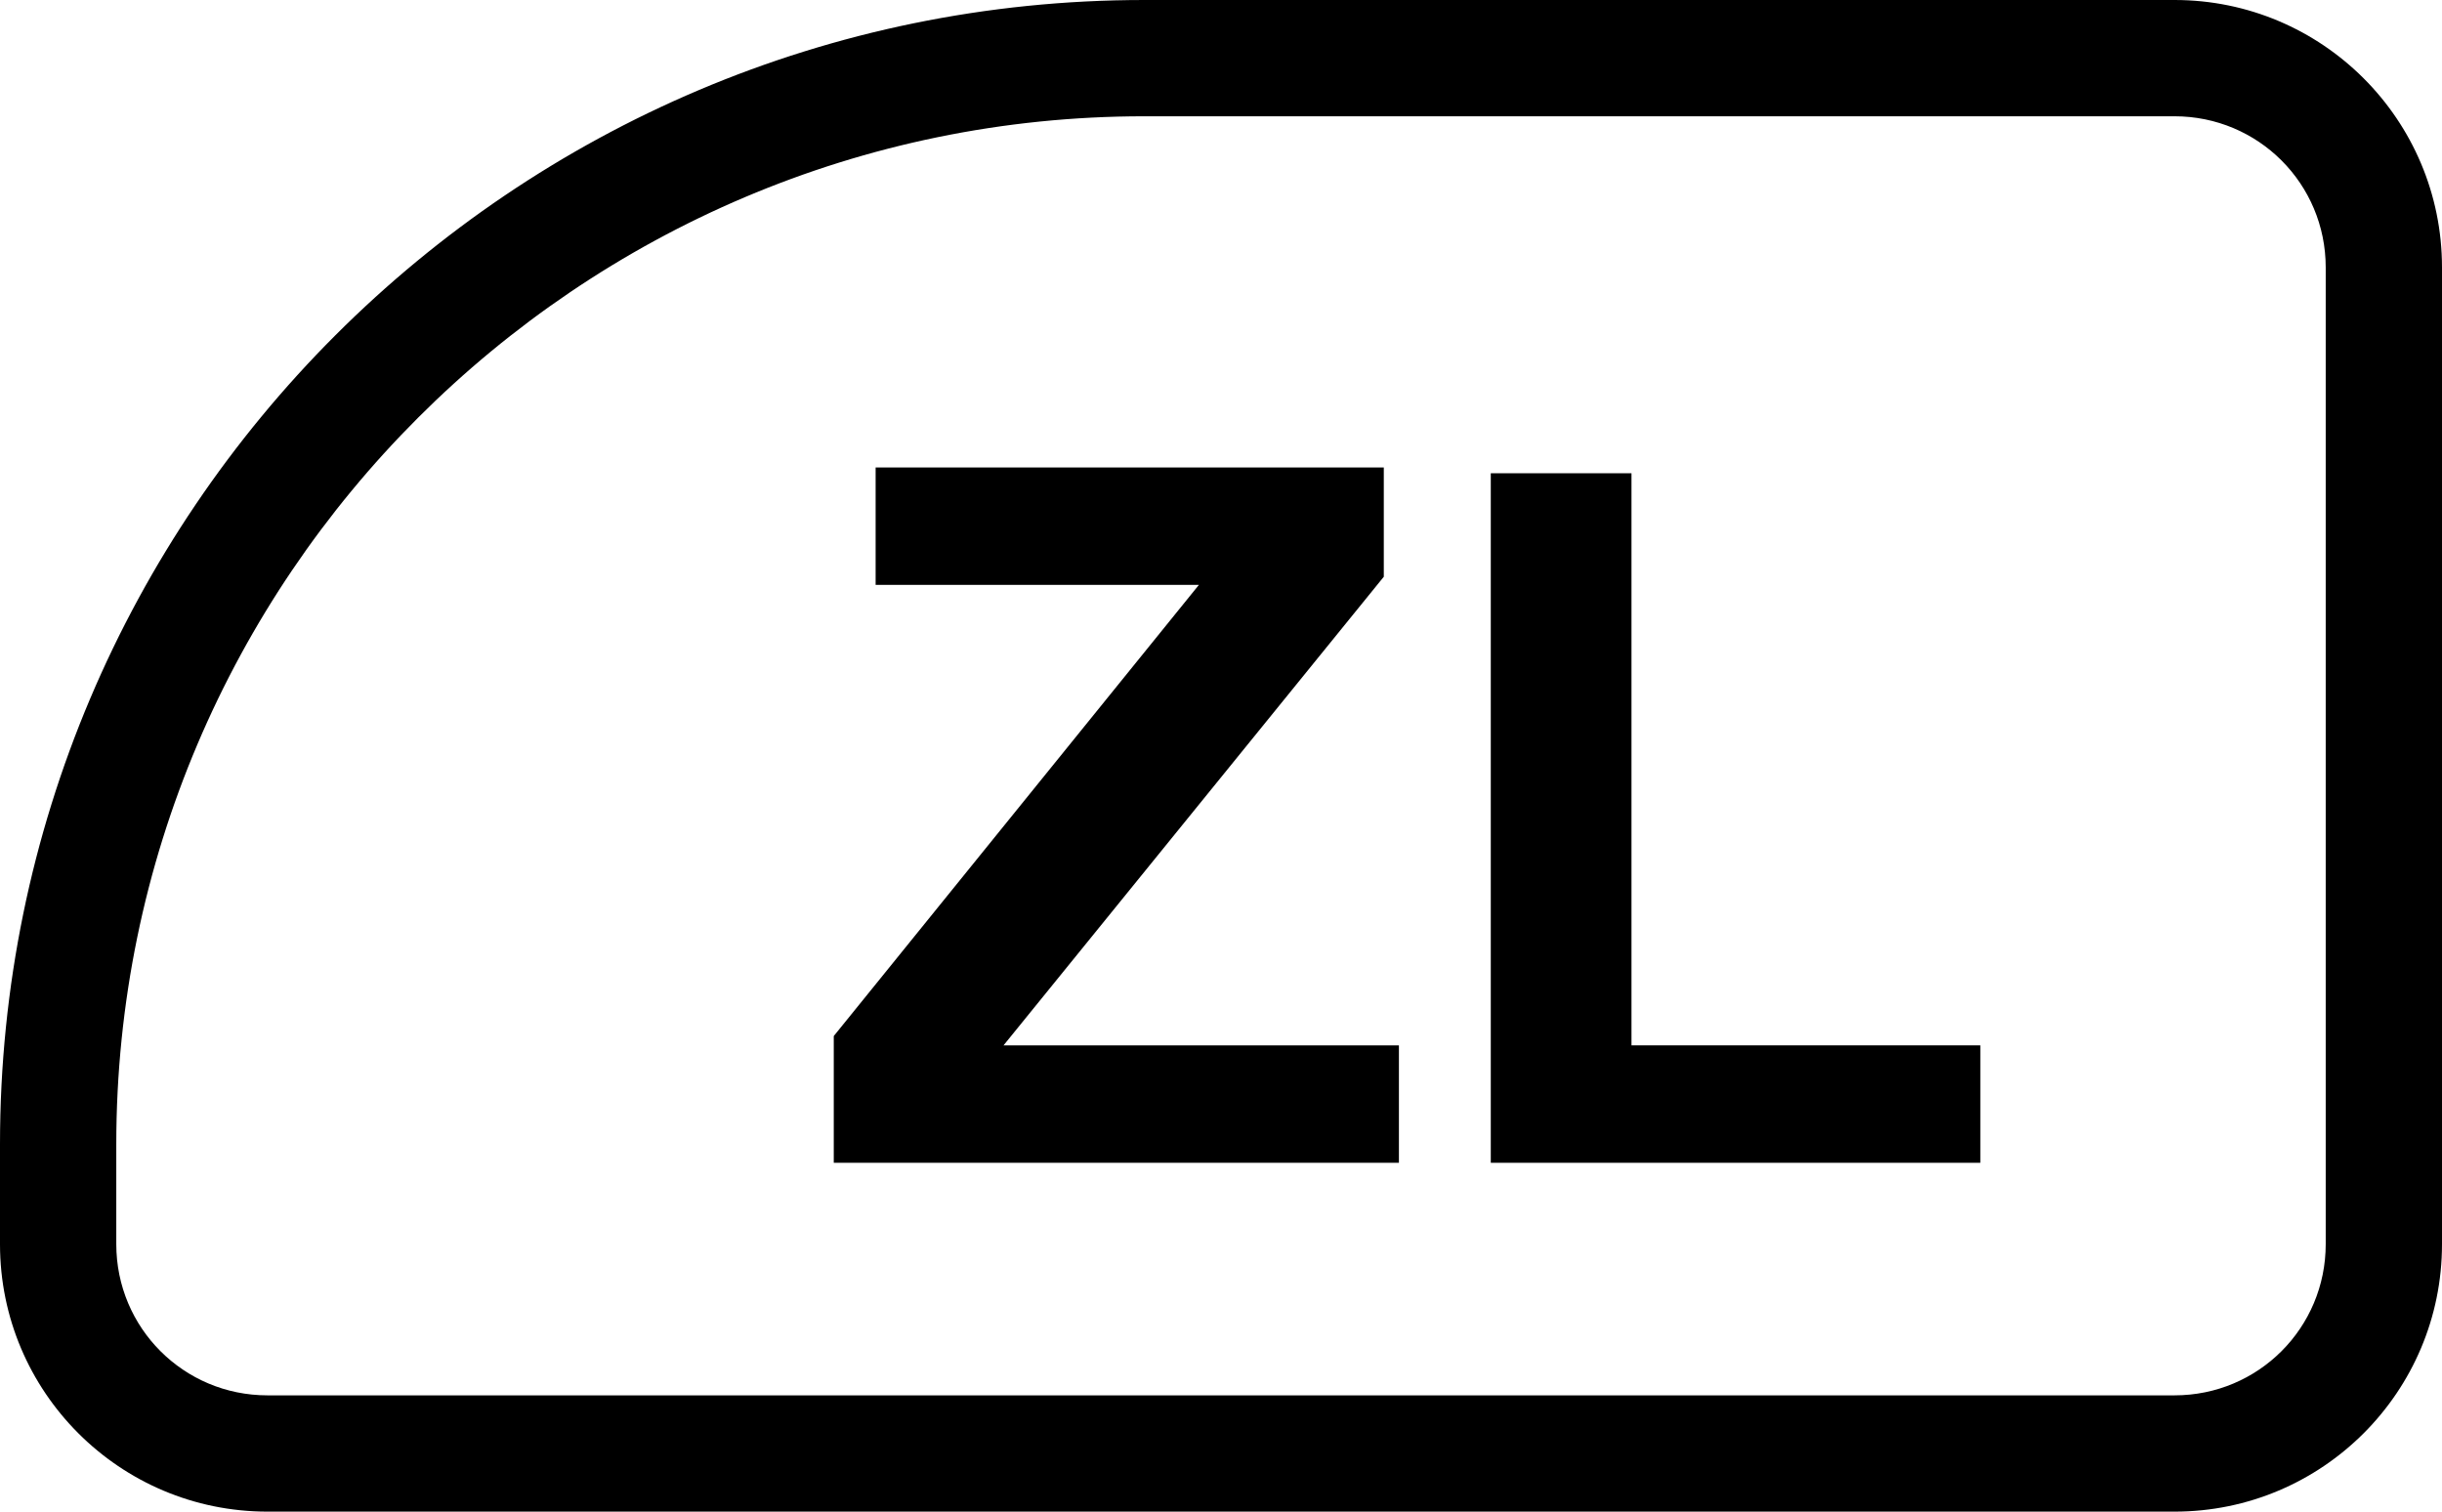
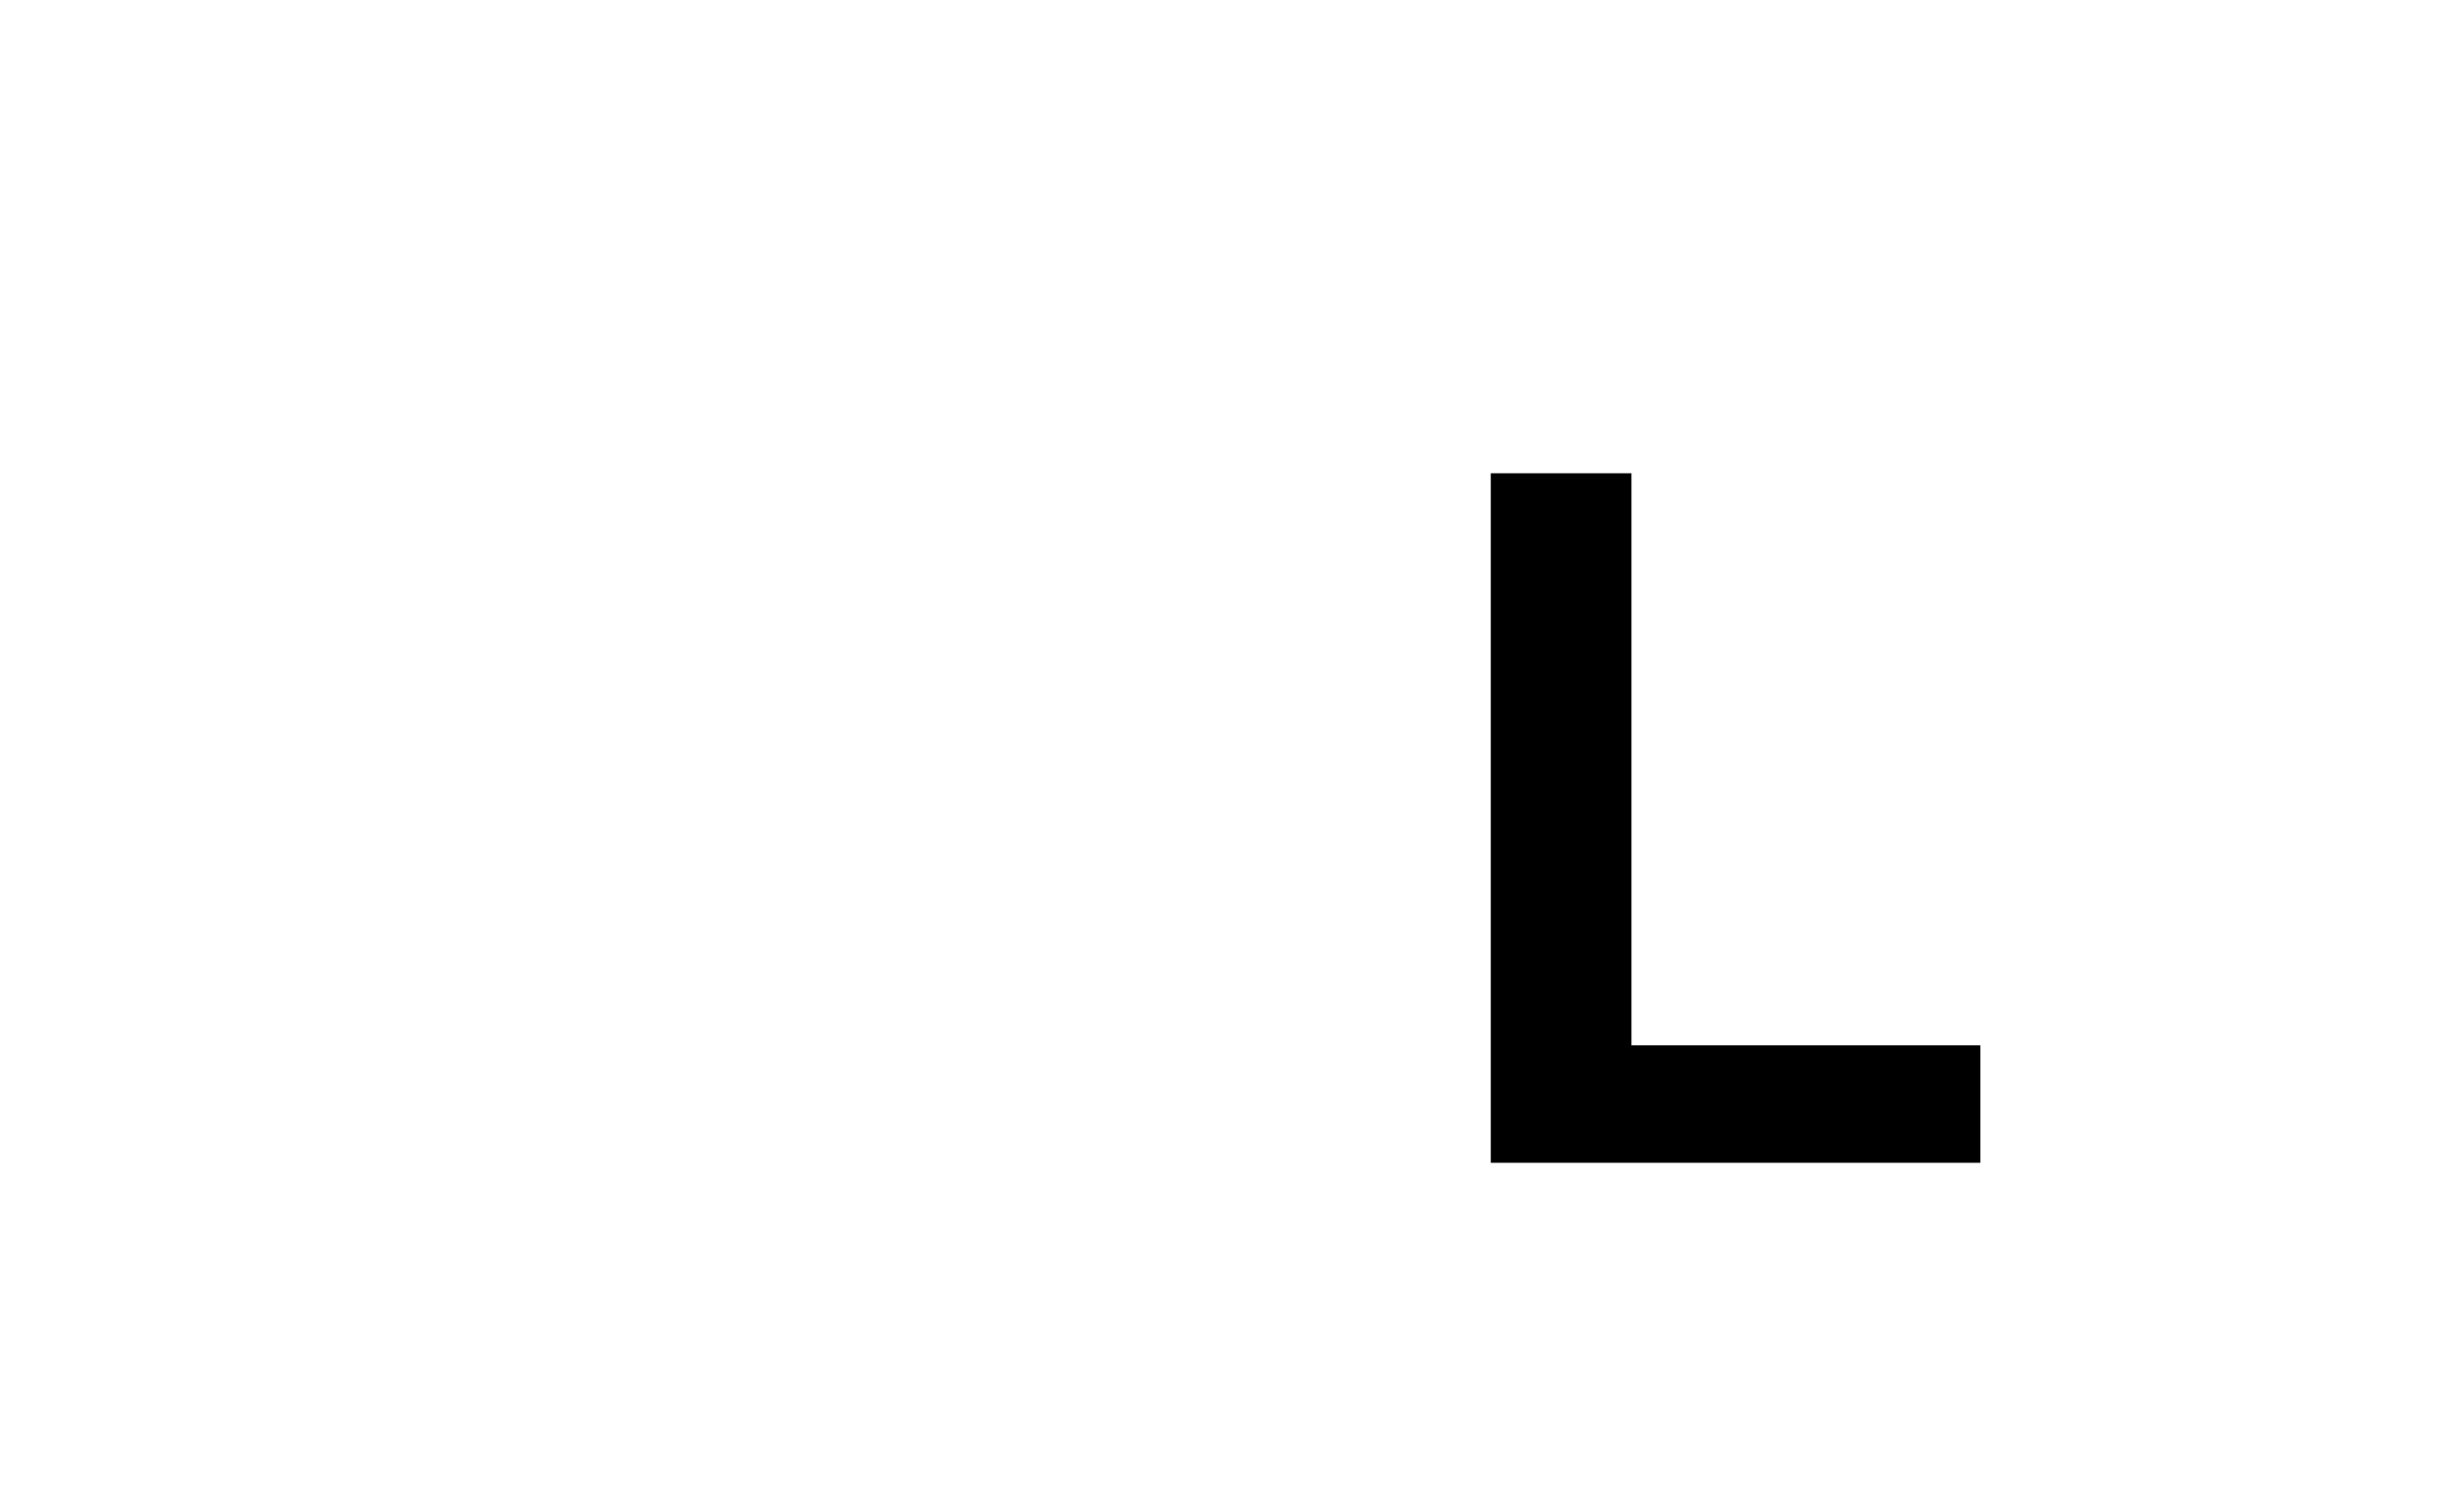
<svg xmlns="http://www.w3.org/2000/svg" id="Calque_2" data-name="Calque 2" viewBox="0 0 21 13">
  <g id="Calque_1-2" data-name="Calque 1">
    <g>
      <g>
-         <path d="M7.17,10v-1.09l3.14-3.88h-2.78v-1.01h4.37v.94l-3.27,4.03h3.4v1.01h-4.85Z" />
        <path d="M12.82,10v-5.93h1.21v4.92h3v1.01h-4.21Z" />
      </g>
-       <path d="M0,10.7v-.86C0,4.41,4.41,0,9.84,0h8.86c1.27,0,2.3,1.03,2.3,2.3v8.4c0,1.27-1.03,2.3-2.3,2.3H2.3c-1.27,0-2.3-1.03-2.3-2.3ZM9.84,1c-4.87,0-8.84,3.97-8.84,8.84v.86c0,.72.58,1.3,1.3,1.3h16.4c.72,0,1.3-.58,1.3-1.3V2.3c0-.72-.58-1.3-1.3-1.3h-8.86Z" />
    </g>
  </g>
</svg>